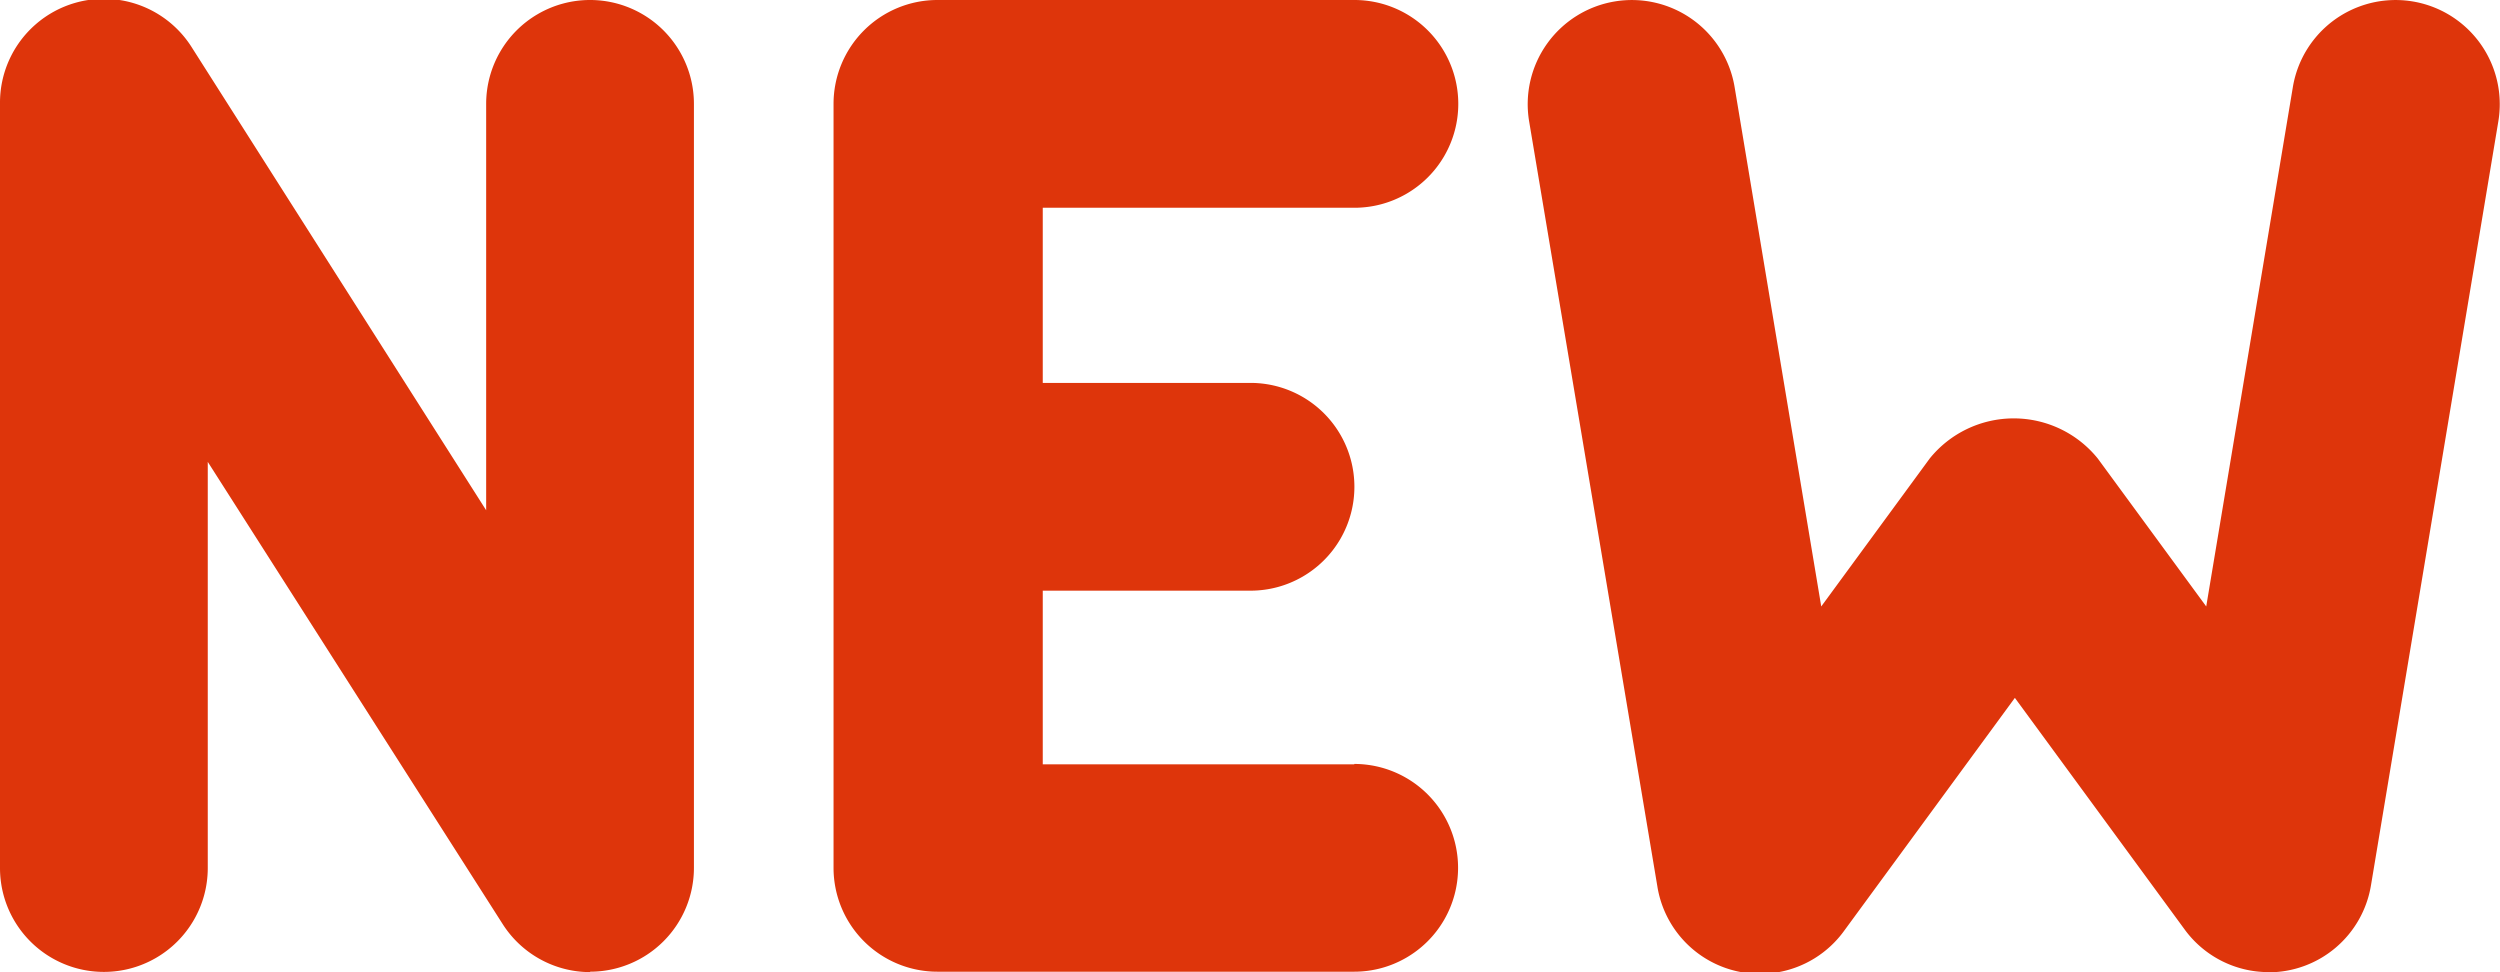
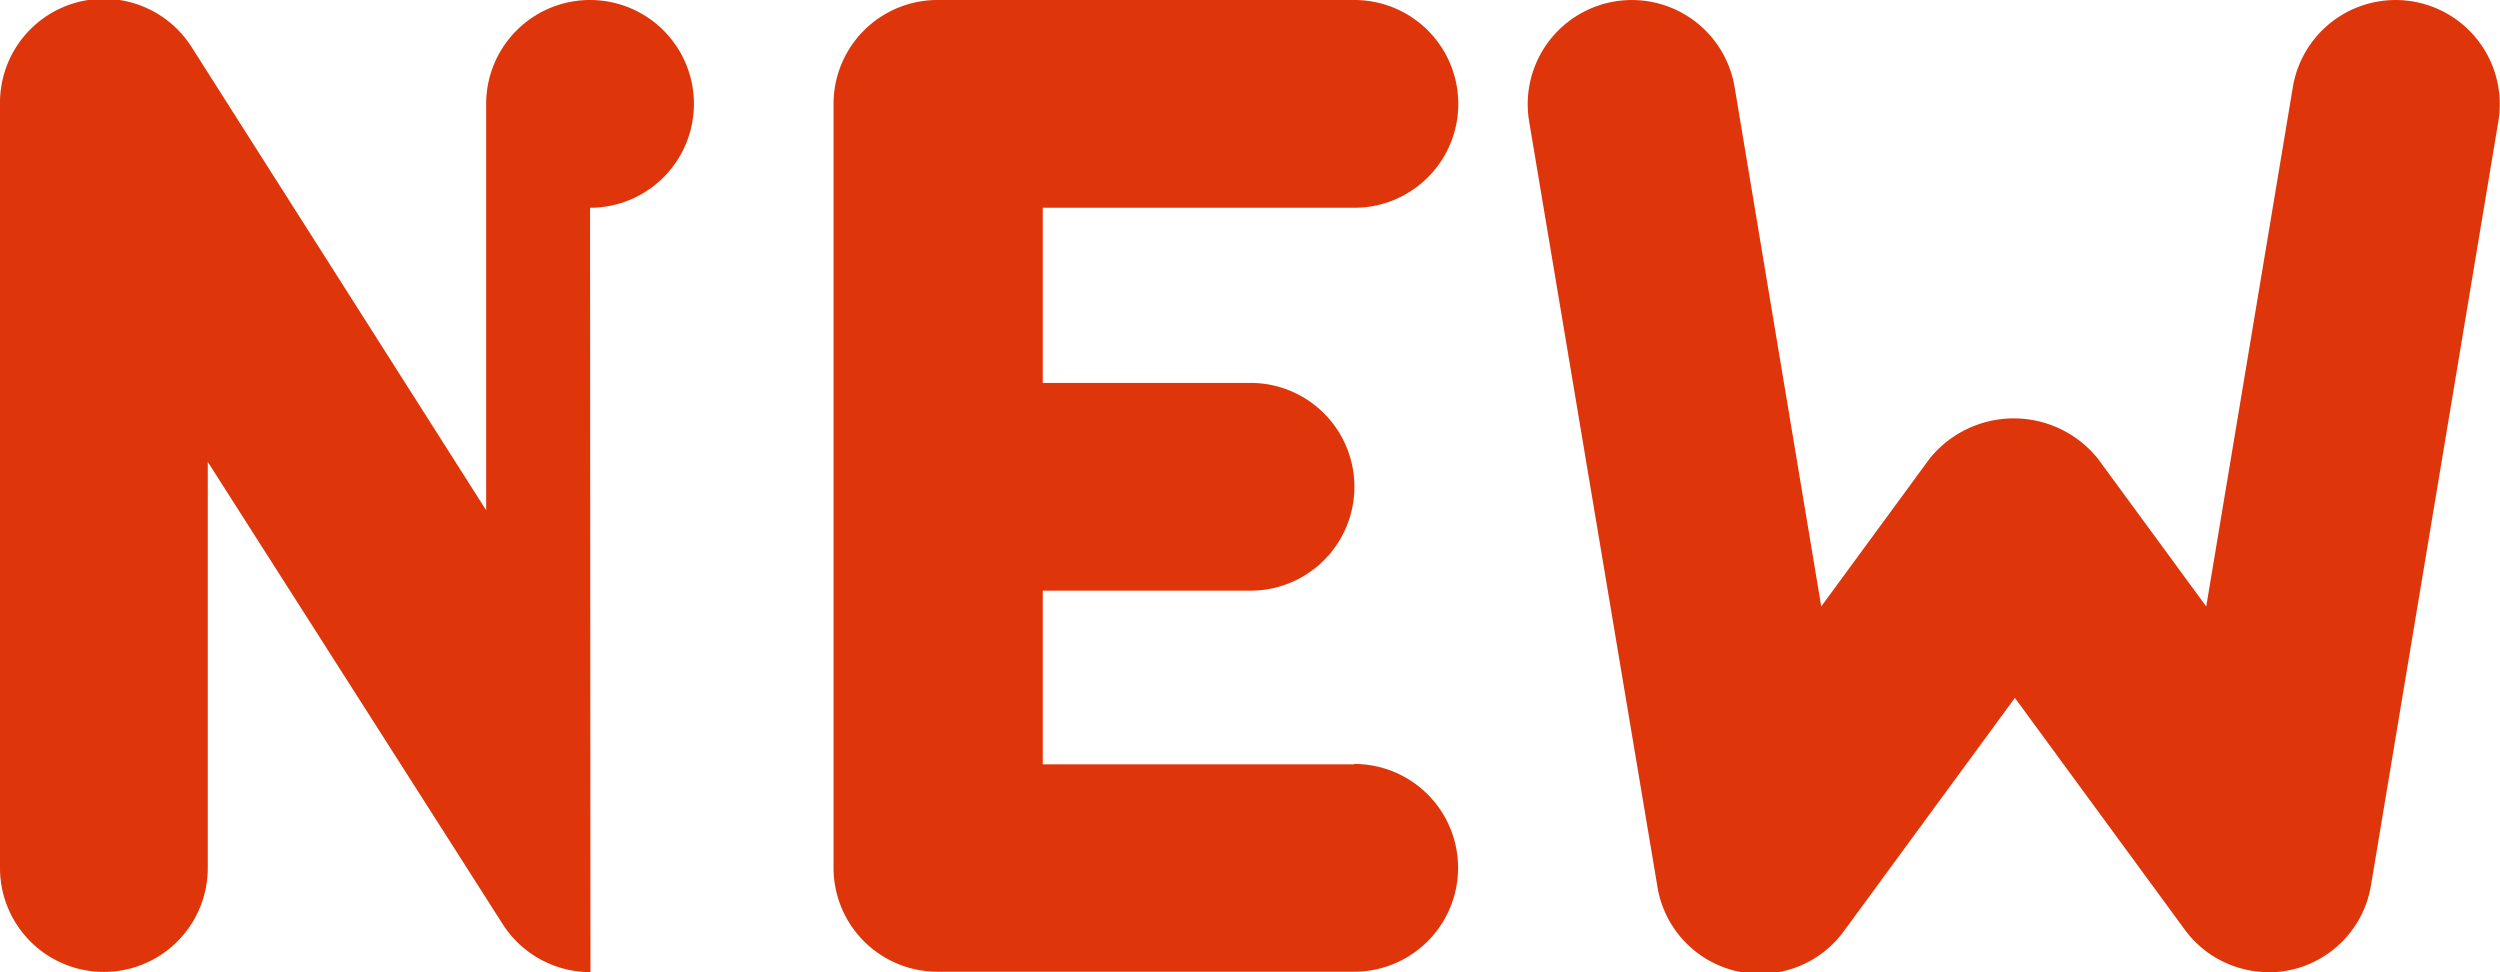
<svg xmlns="http://www.w3.org/2000/svg" width="12.033" height="4.68" viewBox="0 0 12.033 4.68">
-   <path id="icons8-new_year" d="M16.919,12.679a.5.5,0,0,1-.4-.2l-.821-1.12-.821,1.12a.5.5,0,0,1-.9-.214L13.36,8.584a.5.5,0,0,1,.989-.165l.417,2.5.522-.712a.52.52,0,0,1,.809,0l.522.712.417-2.5a.5.5,0,0,1,.989.165l-.613,3.677a.5.5,0,0,1-.494.419Zm-4.4-1h-1.5v-.836h1a.5.5,0,1,0,0-1h-1V9h1.5a.5.5,0,0,0,0-1H10.512a.5.5,0,0,0-.5.5v3.677a.5.5,0,0,0,.5.5h2.006a.5.5,0,1,0,0-1Zm-3.677,1a.5.5,0,0,1-.423-.232L7,10.223v1.955a.5.5,0,0,1-1,0V8.5a.5.5,0,0,1,.925-.269L8.34,10.456V8.5a.5.5,0,0,1,1,0v3.677a.5.5,0,0,1-.5.5Z" transform="translate(-6 -8)" fill="#de350b" />
+   <path id="icons8-new_year" d="M16.919,12.679a.5.5,0,0,1-.4-.2l-.821-1.12-.821,1.12a.5.5,0,0,1-.9-.214L13.36,8.584a.5.5,0,0,1,.989-.165l.417,2.5.522-.712a.52.52,0,0,1,.809,0l.522.712.417-2.5a.5.5,0,0,1,.989.165l-.613,3.677a.5.5,0,0,1-.494.419Zm-4.4-1h-1.5v-.836h1a.5.5,0,1,0,0-1h-1V9h1.5a.5.5,0,0,0,0-1H10.512a.5.5,0,0,0-.5.5v3.677a.5.5,0,0,0,.5.5h2.006a.5.5,0,1,0,0-1Zm-3.677,1a.5.5,0,0,1-.423-.232L7,10.223v1.955a.5.5,0,0,1-1,0V8.5a.5.5,0,0,1,.925-.269L8.34,10.456V8.5a.5.5,0,0,1,1,0a.5.5,0,0,1-.5.5Z" transform="translate(-6 -8)" fill="#de350b" />
</svg>